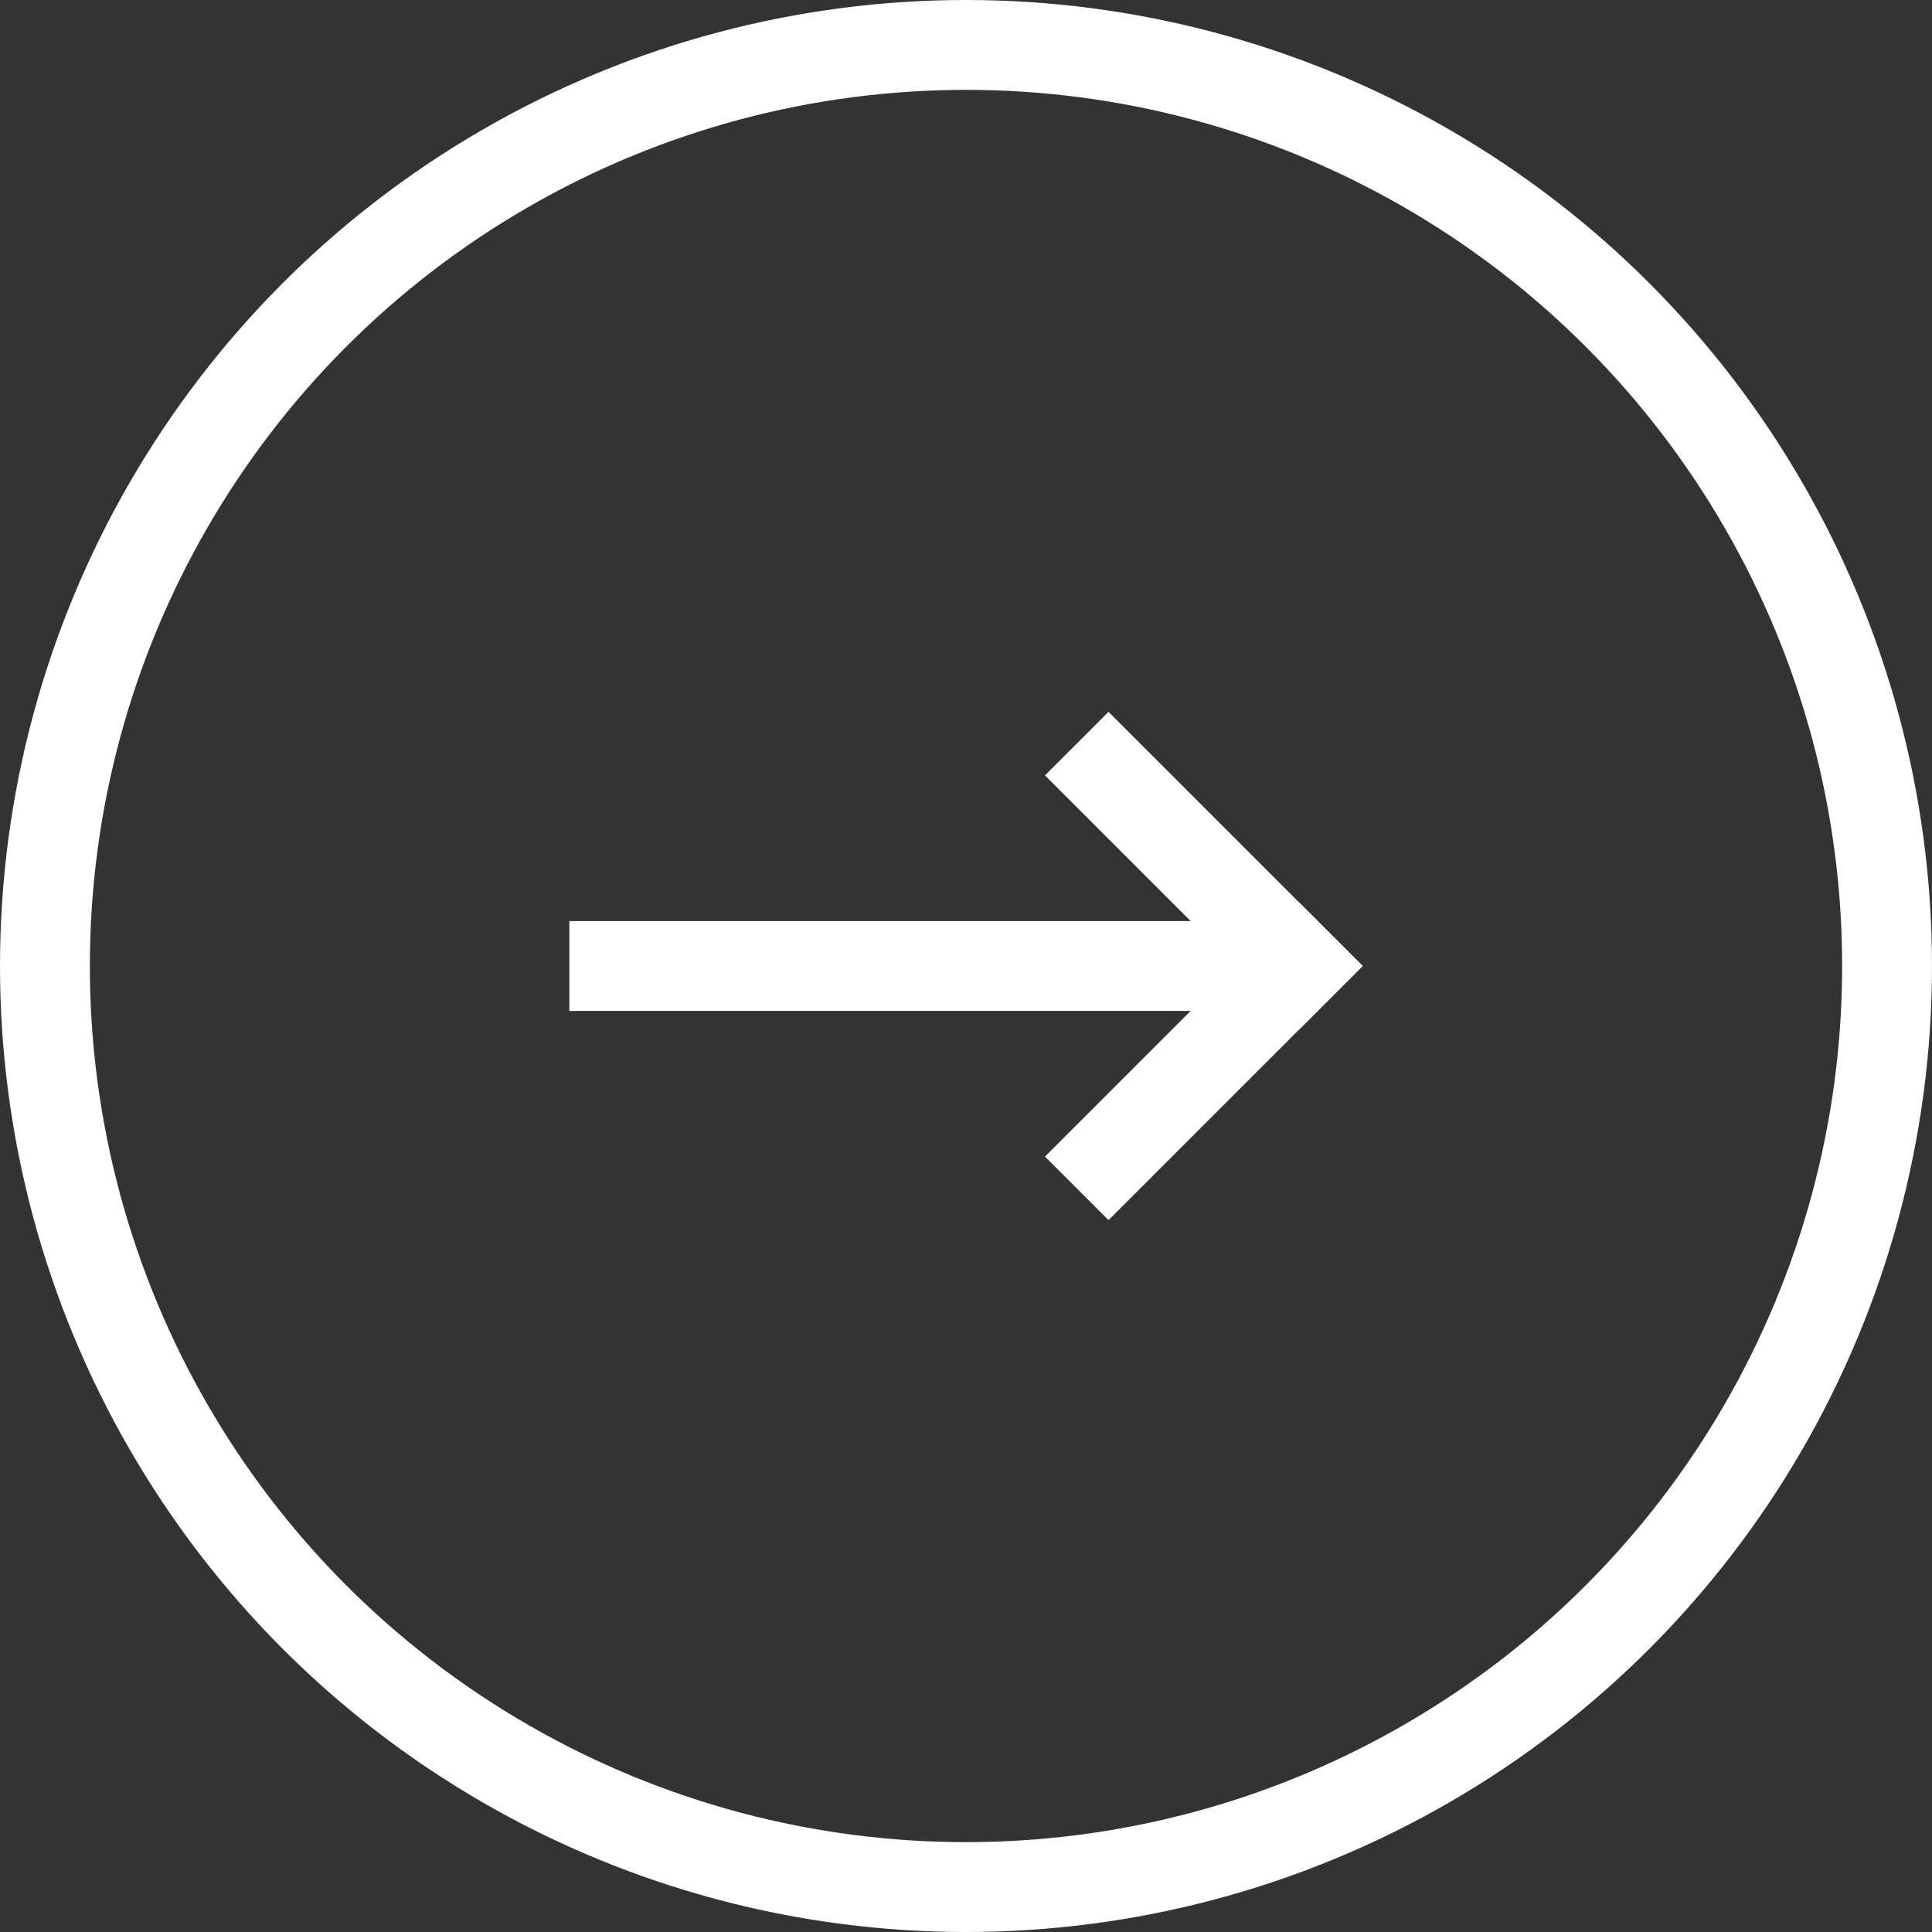
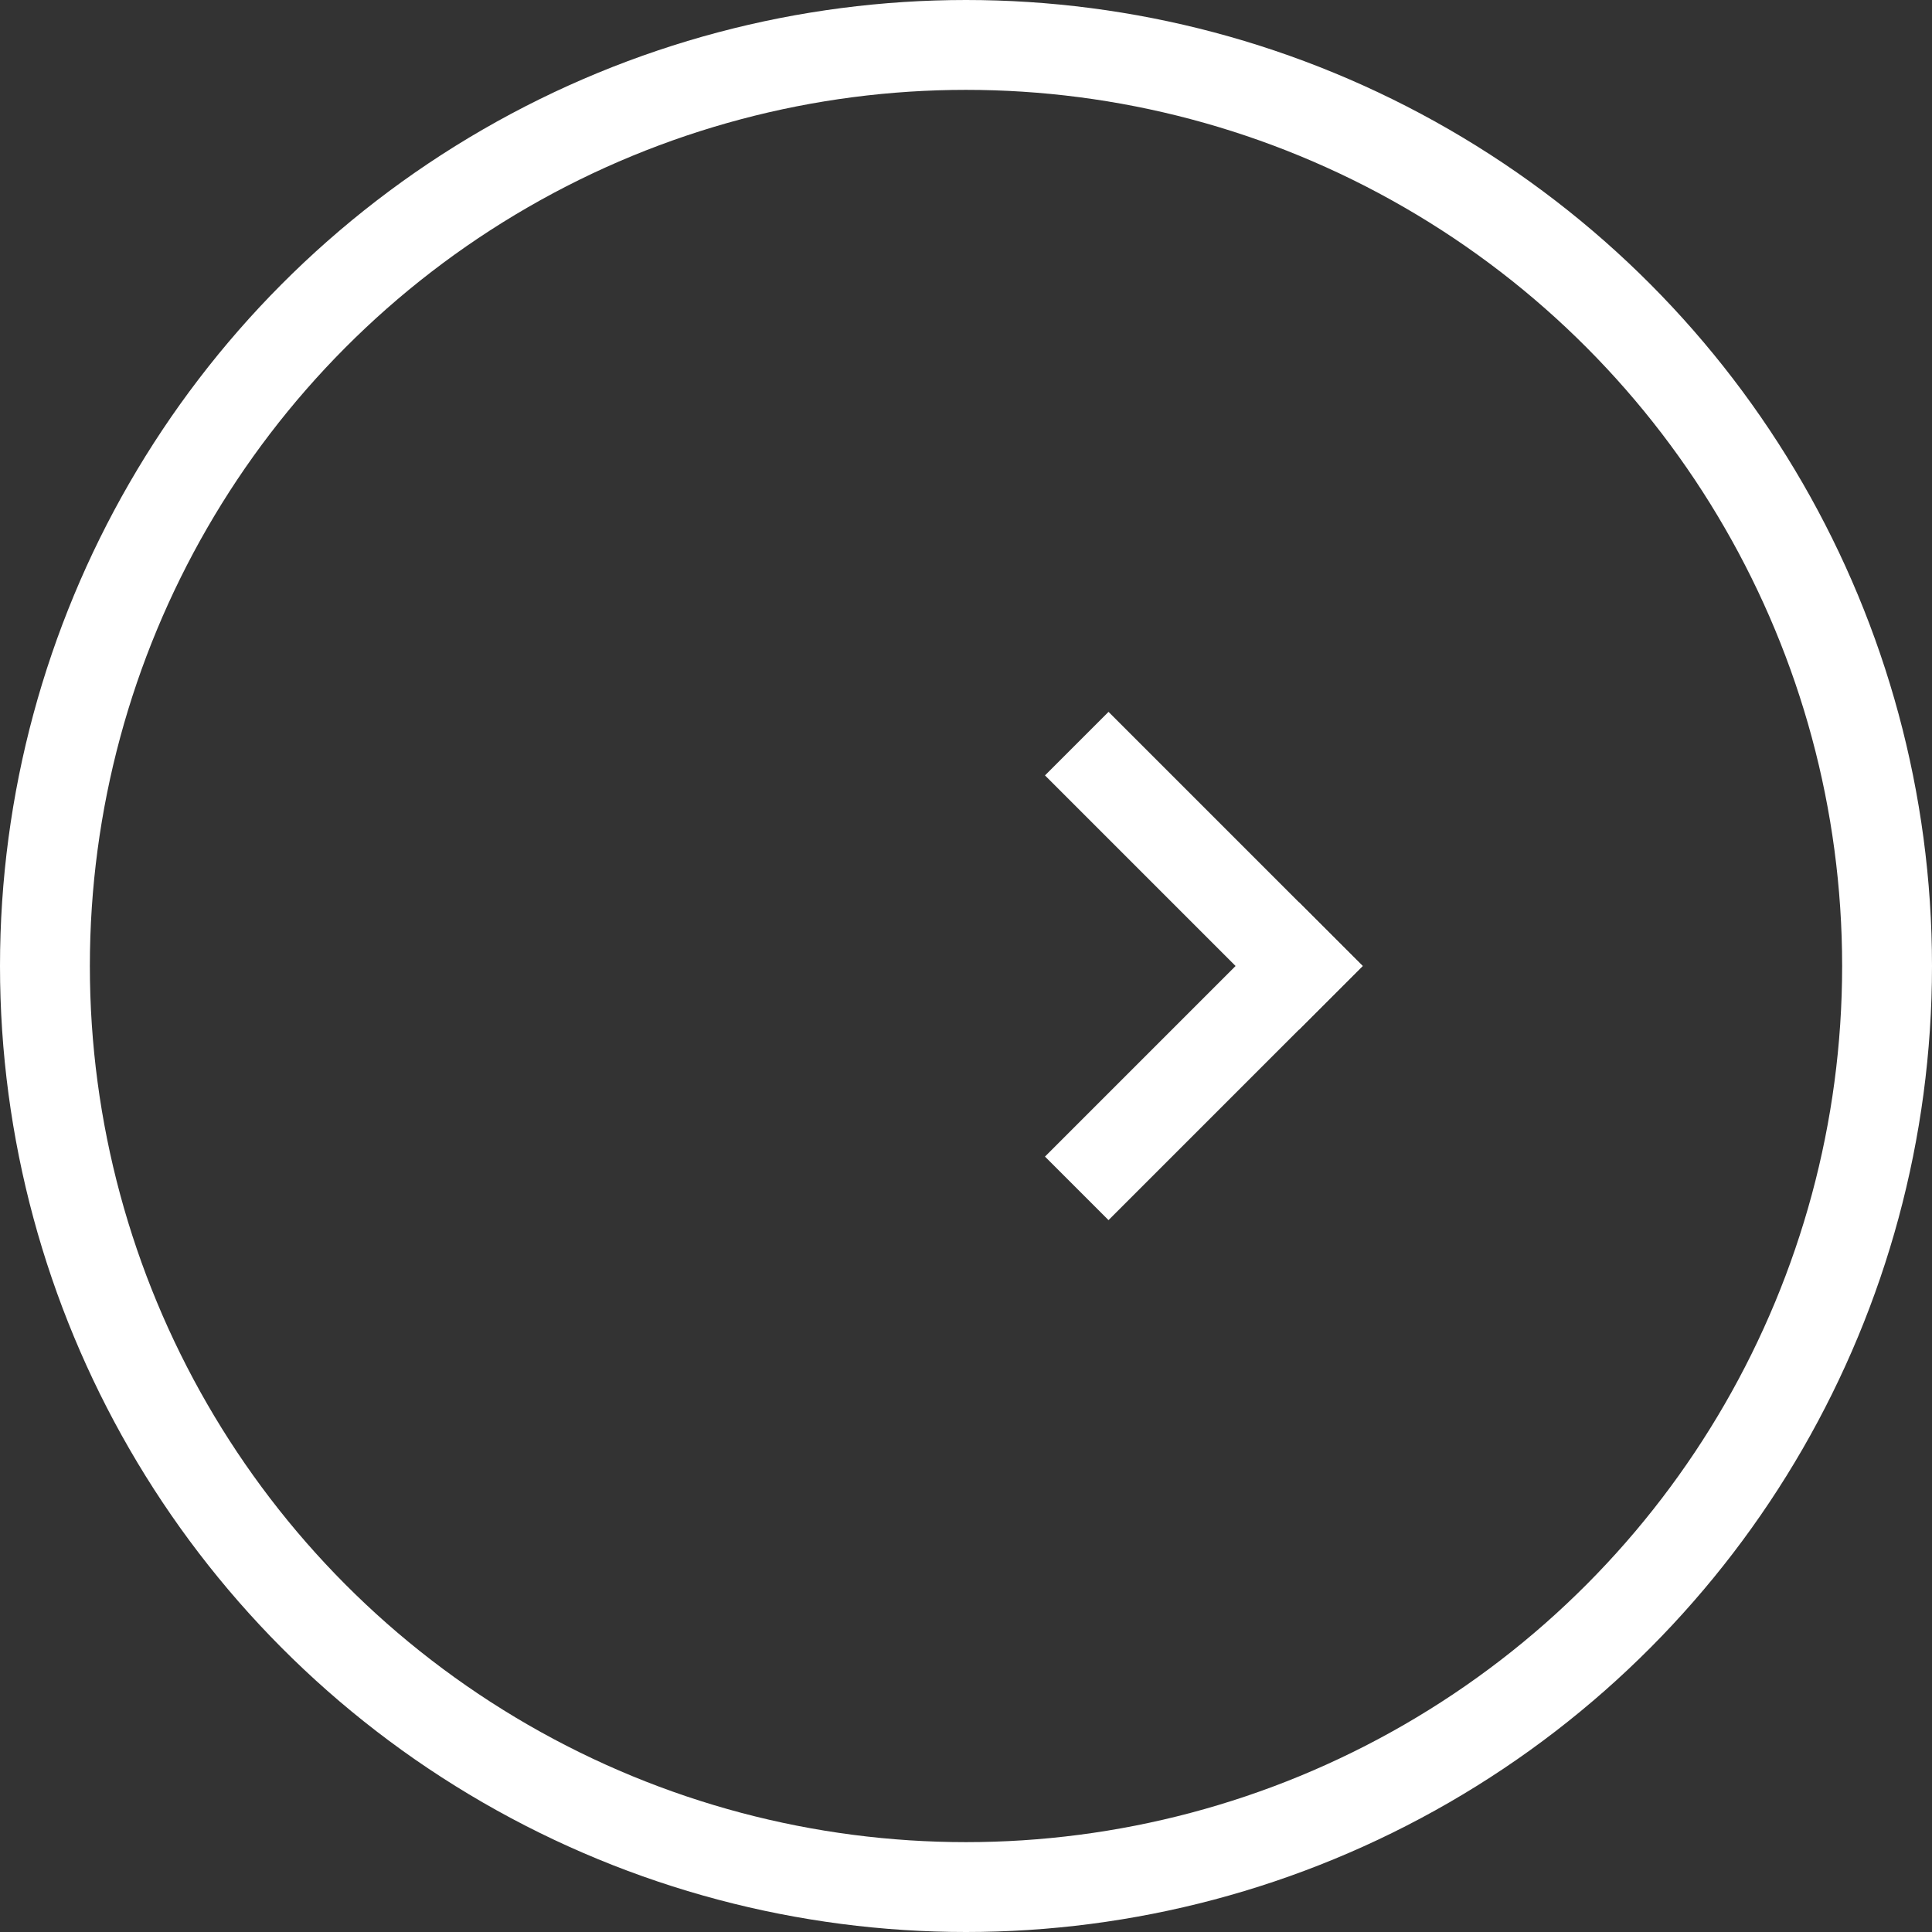
<svg xmlns="http://www.w3.org/2000/svg" width="43" height="43" viewBox="0 0 43 43">
  <rect x="0" y="0" width="43" height="43" fill="#333333" stroke="none" />
  <g id="グループ_481" data-name="グループ 481" transform="translate(-178 -881)">
    <g id="楕円形_57" data-name="楕円形 57" transform="translate(178 881)" fill="none" stroke="#fff" stroke-width="2">
-       <circle cx="21.5" cy="21.5" r="21.5" stroke="none" />
      <circle cx="21.5" cy="21.5" r="20.5" fill="none" />
    </g>
    <g id="グループ_479" data-name="グループ 479" transform="translate(-733.328 1147.5) rotate(-90)">
-       <rect id="長方形_1816" data-name="長方形 1816" width="2" height="15" transform="translate(244 924)" fill="#fff" />
      <rect id="長方形_1817" data-name="長方形 1817" width="2" height="8" transform="translate(249.242 934.586) rotate(45)" fill="#fff" />
      <rect id="長方形_1818" data-name="長方形 1818" width="2" height="8" transform="translate(239.344 936) rotate(-45)" fill="#fff" />
    </g>
  </g>
</svg>